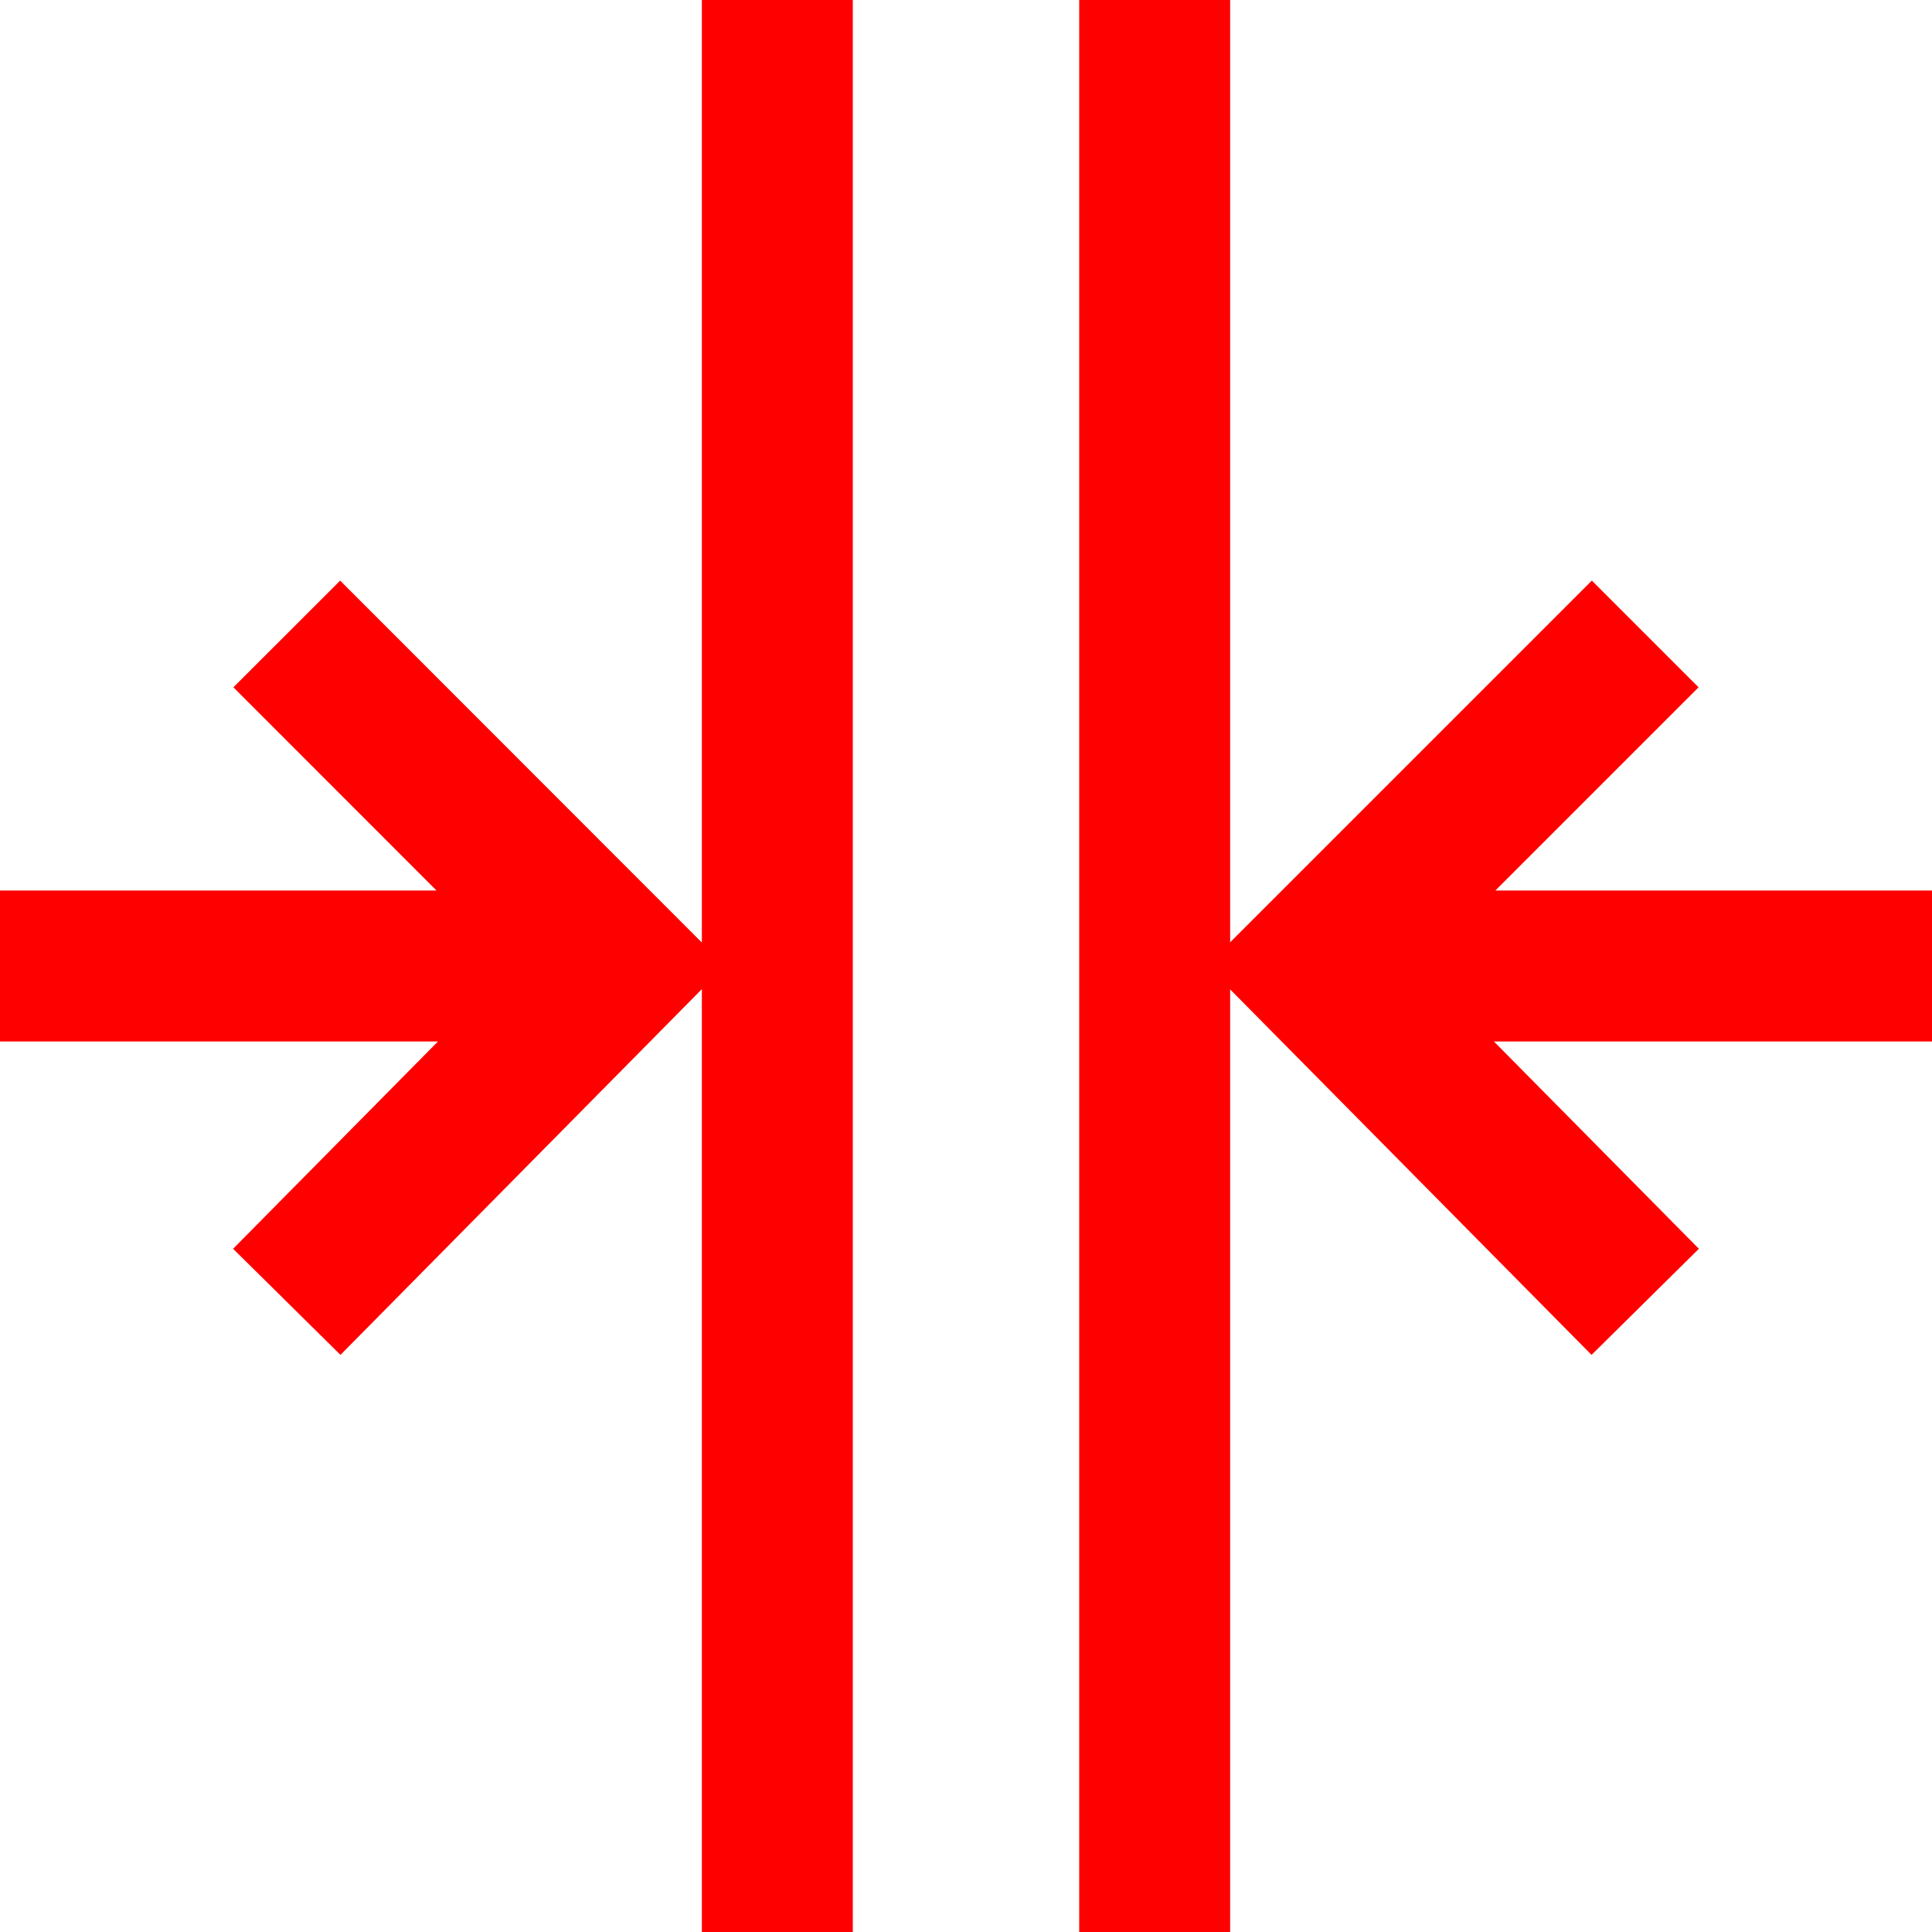
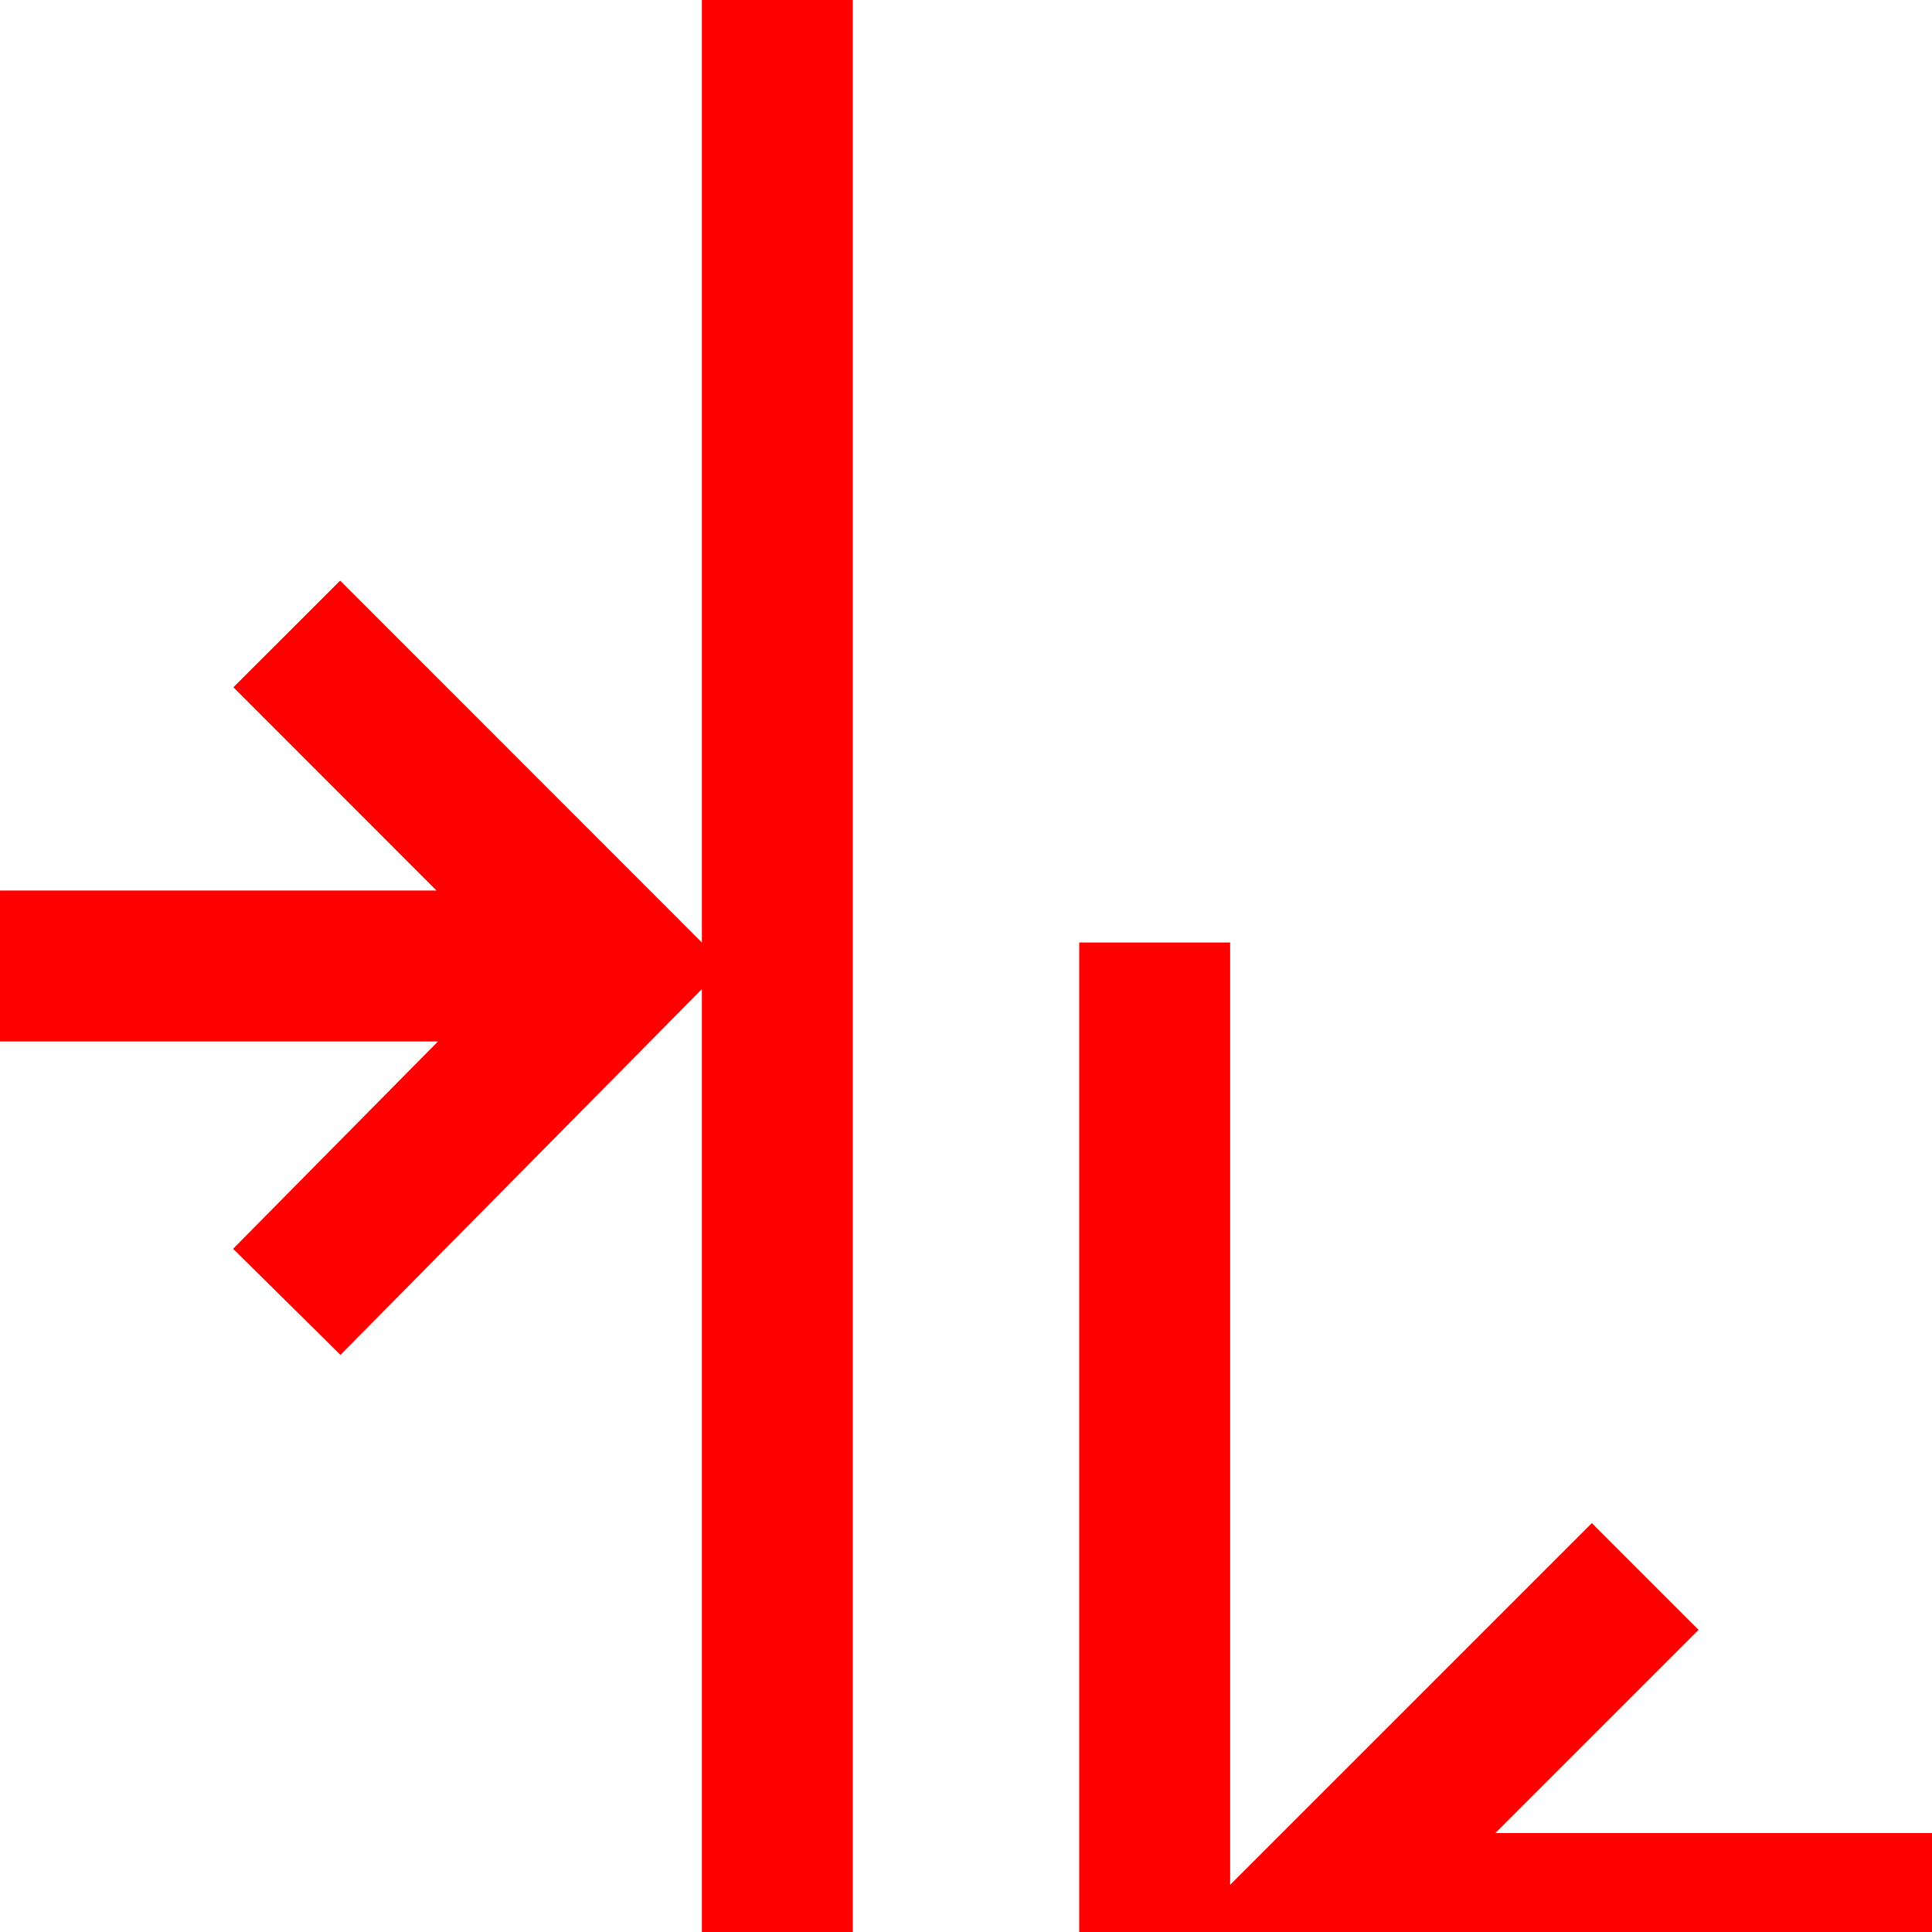
<svg xmlns="http://www.w3.org/2000/svg" width="512" height="512" x="0" y="0" viewBox="0 0 512 512" style="enable-background:new 0 0 512 512" xml:space="preserve" class="">
  <g>
-     <path d="m186 0h40v512h-40v-249.867l-95.773 96.926-28.453-28.117 54.289-54.941h-116.062v-40h115.68l-53.828-53.863 28.293-28.273 95.855 95.914zm326 236h-115.715l53.855-53.859-28.281-28.281-95.859 95.855v-249.715h-40v512h40v-249.805l95.777 96.867 28.445-28.125-54.32-54.938h116.098zm0 0" fill="#ff0000" data-original="#000000" style="" class="" />
+     <path d="m186 0h40v512h-40v-249.867l-95.773 96.926-28.453-28.117 54.289-54.941h-116.062v-40h115.68l-53.828-53.863 28.293-28.273 95.855 95.914m326 236h-115.715l53.855-53.859-28.281-28.281-95.859 95.855v-249.715h-40v512h40v-249.805l95.777 96.867 28.445-28.125-54.32-54.938h116.098zm0 0" fill="#ff0000" data-original="#000000" style="" class="" />
  </g>
</svg>